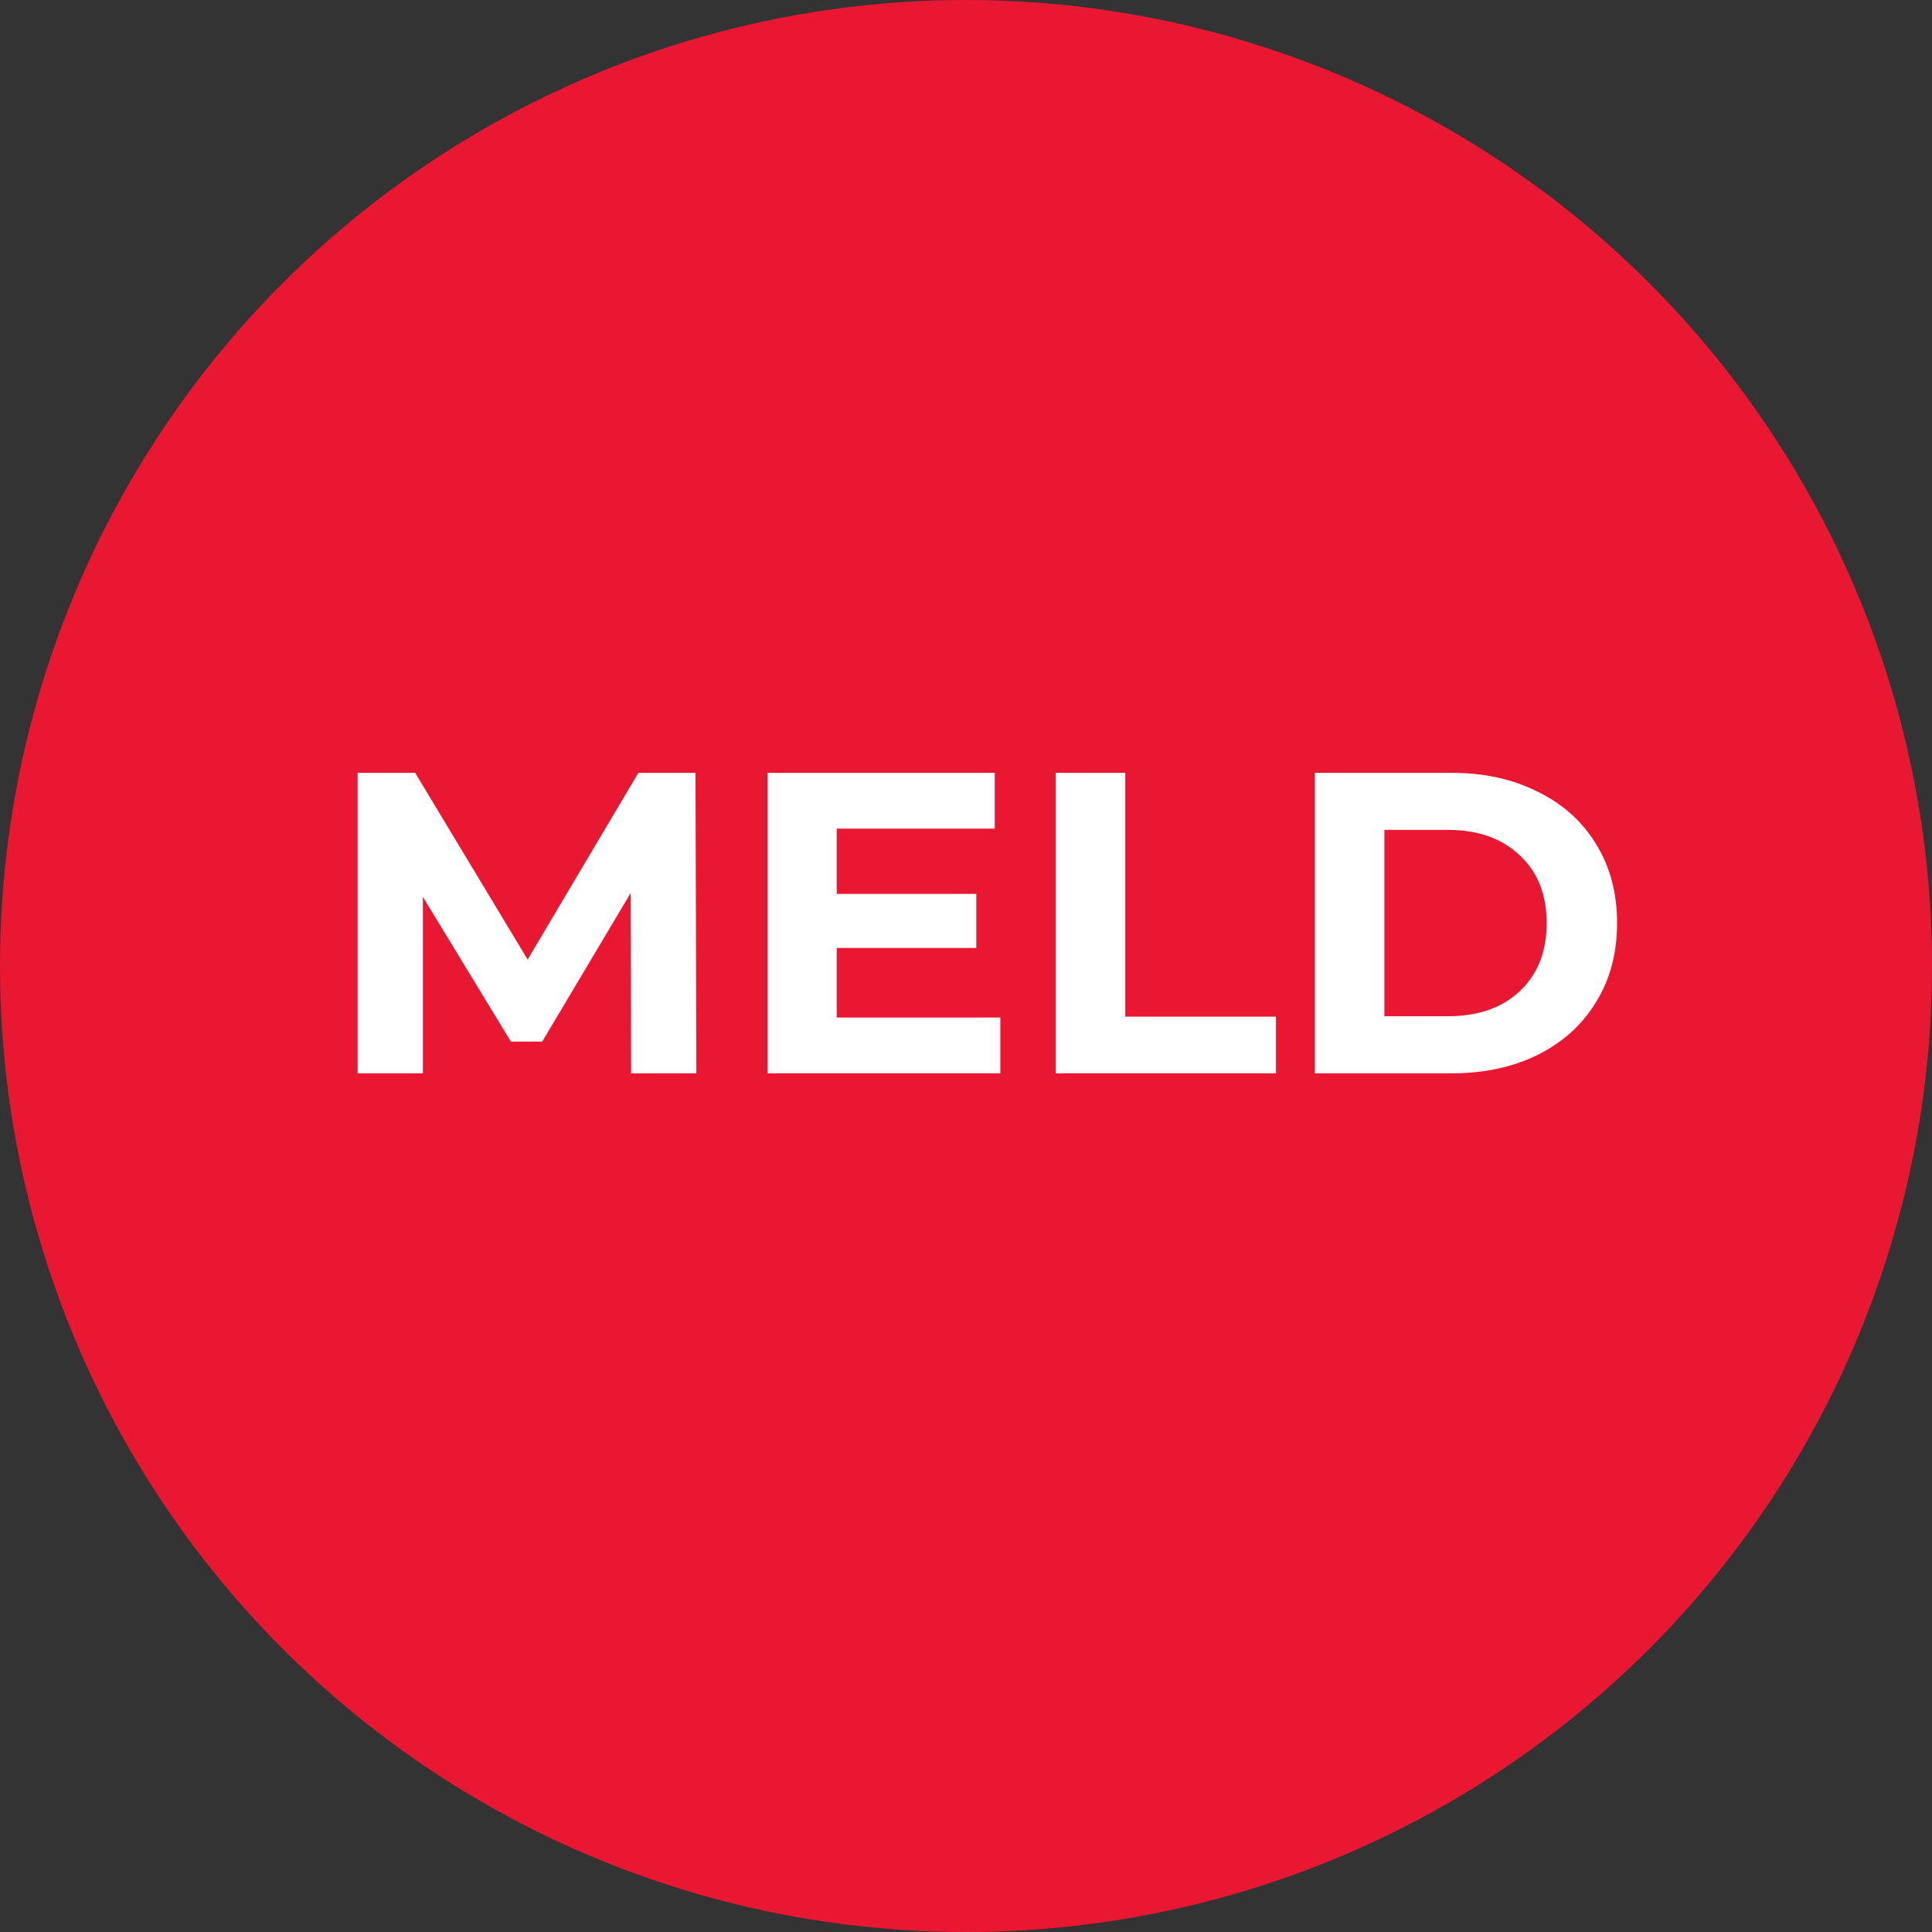
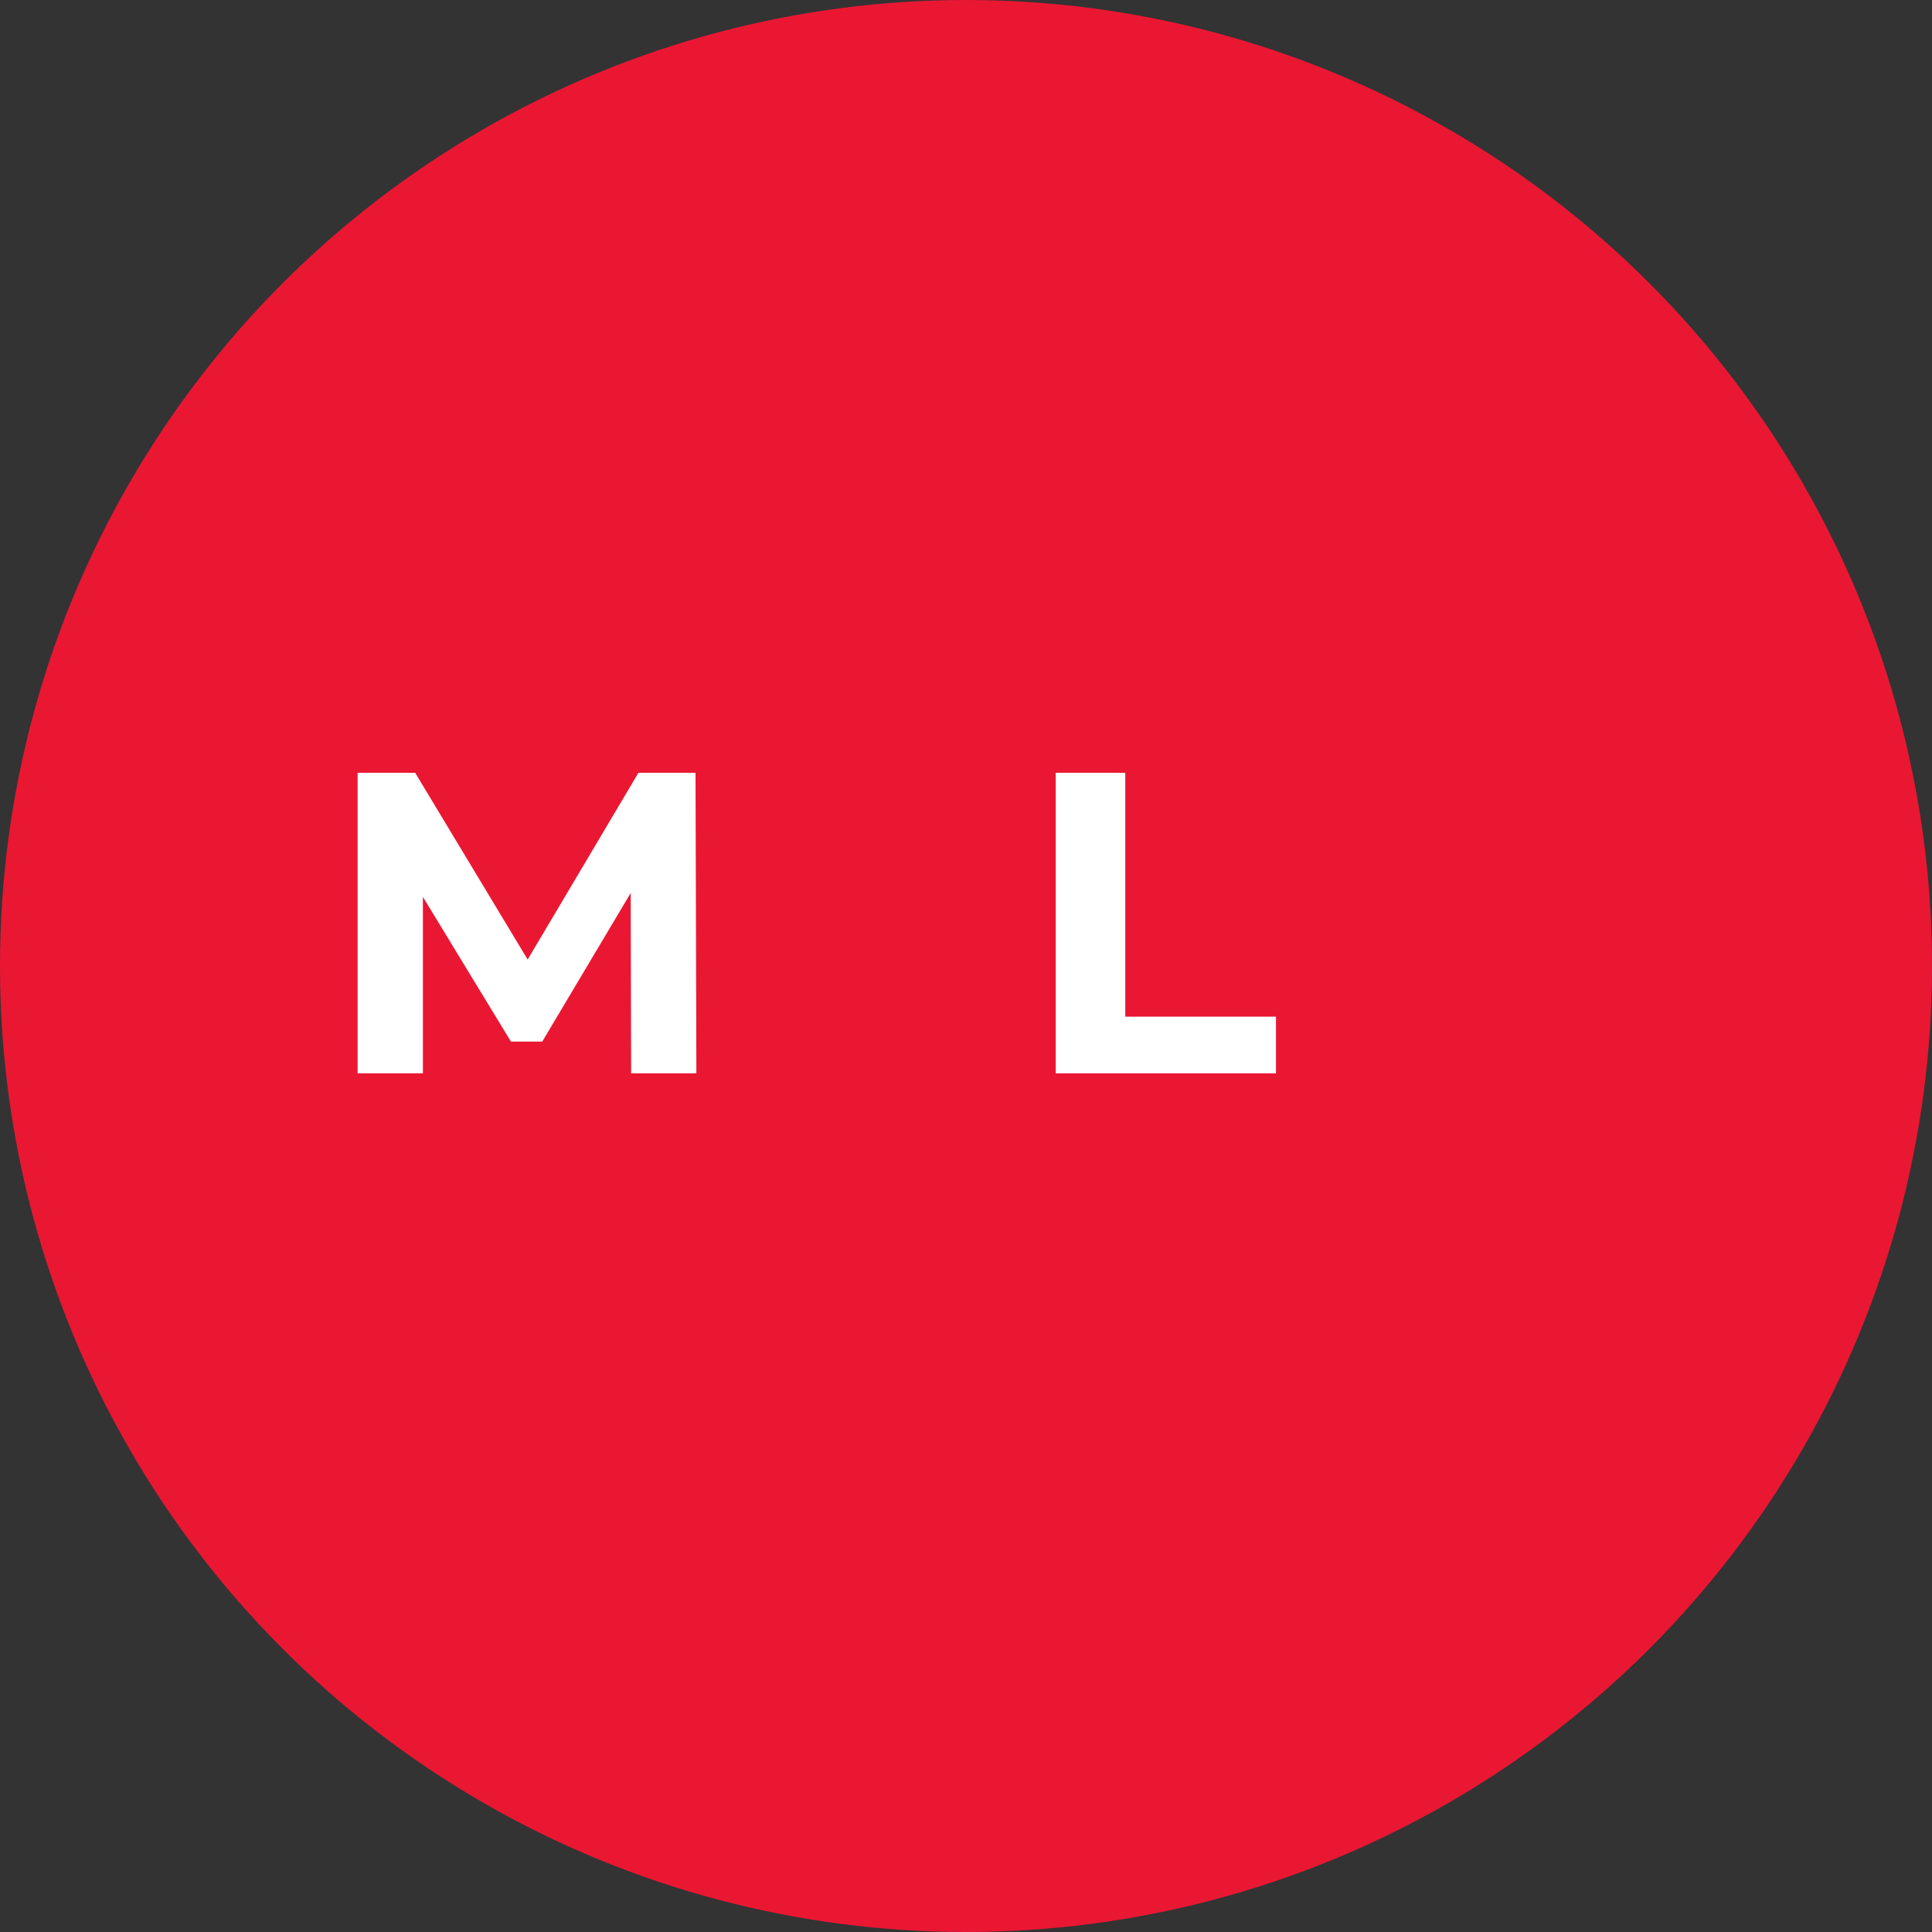
<svg xmlns="http://www.w3.org/2000/svg" width="18" height="18" viewBox="0 0 18 18" fill="none">
  <rect x="0" y="0" width="18" height="18" fill="#333333" stroke="none" />
  <circle cx="9" cy="9" r="9" fill="#EA1733" />
  <path d="M5.88 10L5.876 8.32L5.052 9.704H4.76L3.94 8.356V10H3.332V7.2H3.868L4.916 8.94L5.948 7.2H6.48L6.488 10H5.88Z" fill="white" />
-   <path d="M9.32 9.48V10H7.152V7.2H9.268V7.72H7.796V8.328H9.096V8.832H7.796V9.48H9.32Z" fill="white" />
  <path d="M9.836 7.2H10.484V9.472H11.888V10H9.836V7.2Z" fill="white" />
-   <path d="M12.25 7.2H13.522C13.826 7.2 14.094 7.259 14.326 7.376C14.561 7.491 14.742 7.653 14.87 7.864C15.001 8.075 15.066 8.32 15.066 8.6C15.066 8.88 15.001 9.125 14.87 9.336C14.742 9.547 14.561 9.711 14.326 9.828C14.094 9.943 13.826 10 13.522 10H12.25V7.2ZM13.49 9.468C13.77 9.468 13.993 9.391 14.158 9.236C14.326 9.079 14.41 8.867 14.41 8.6C14.41 8.333 14.326 8.123 14.158 7.968C13.993 7.811 13.77 7.732 13.49 7.732H12.898V9.468H13.49Z" fill="white" />
</svg>